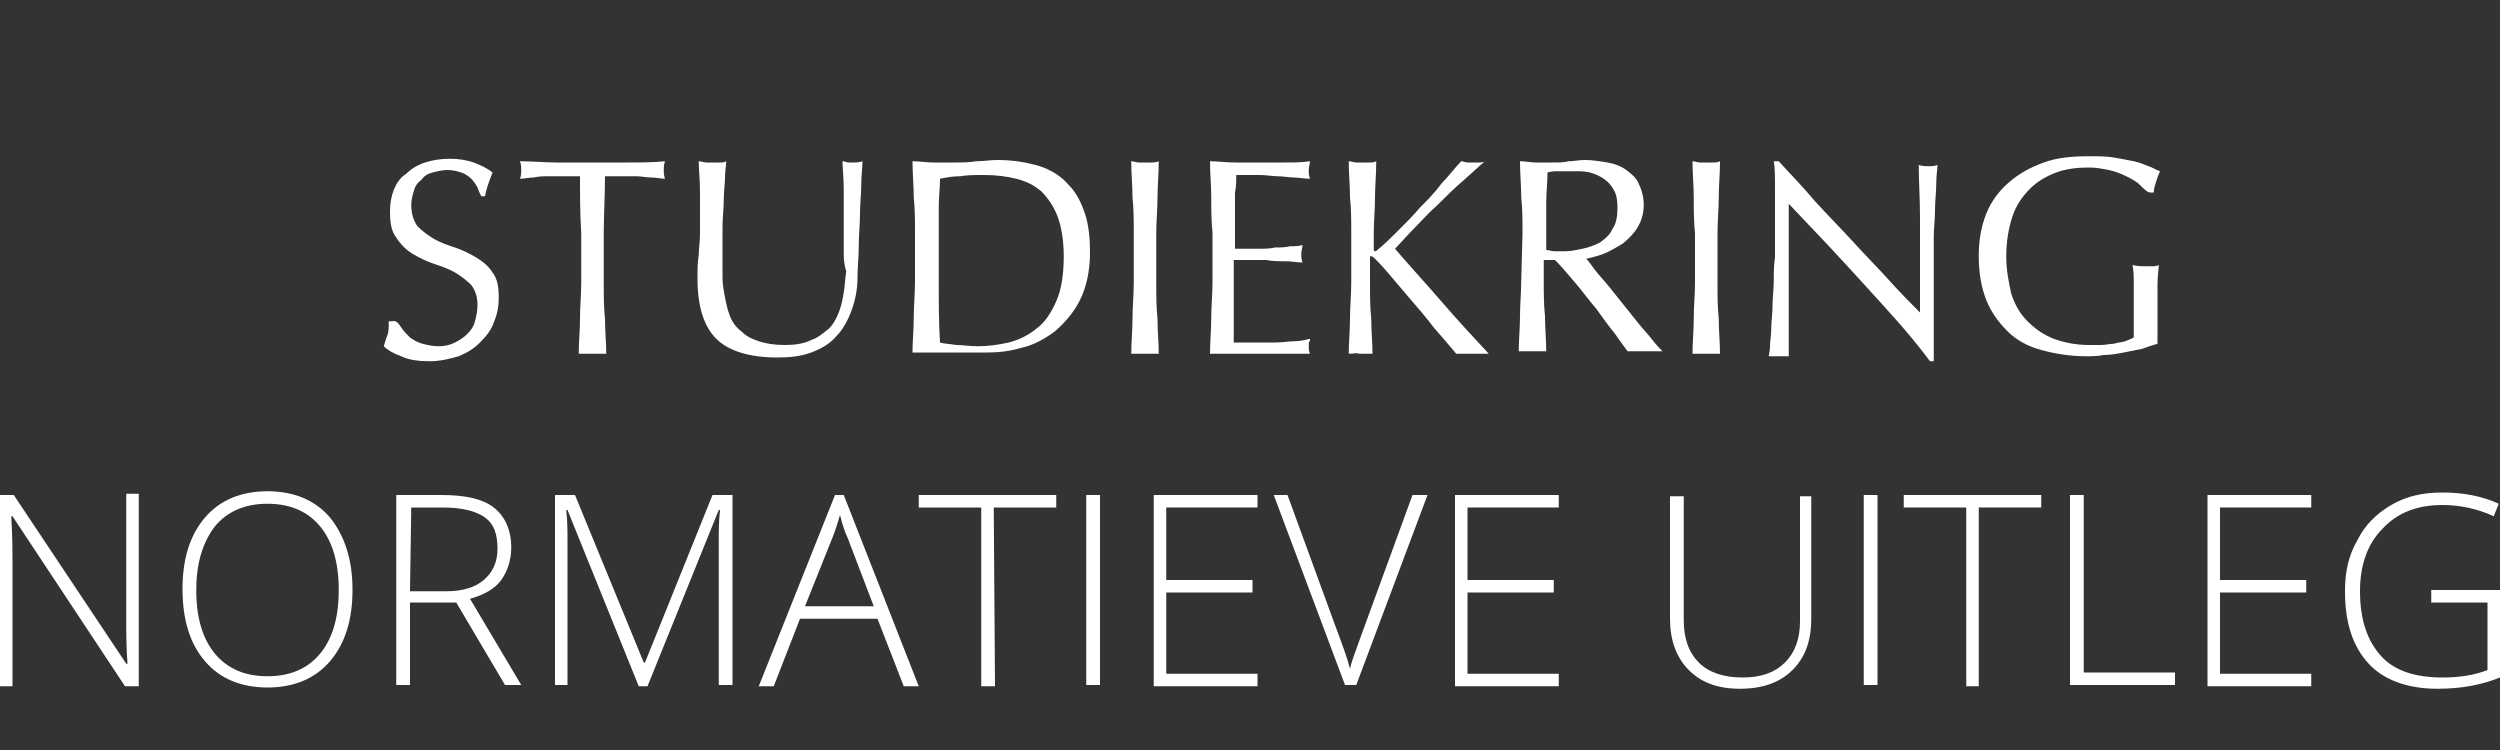
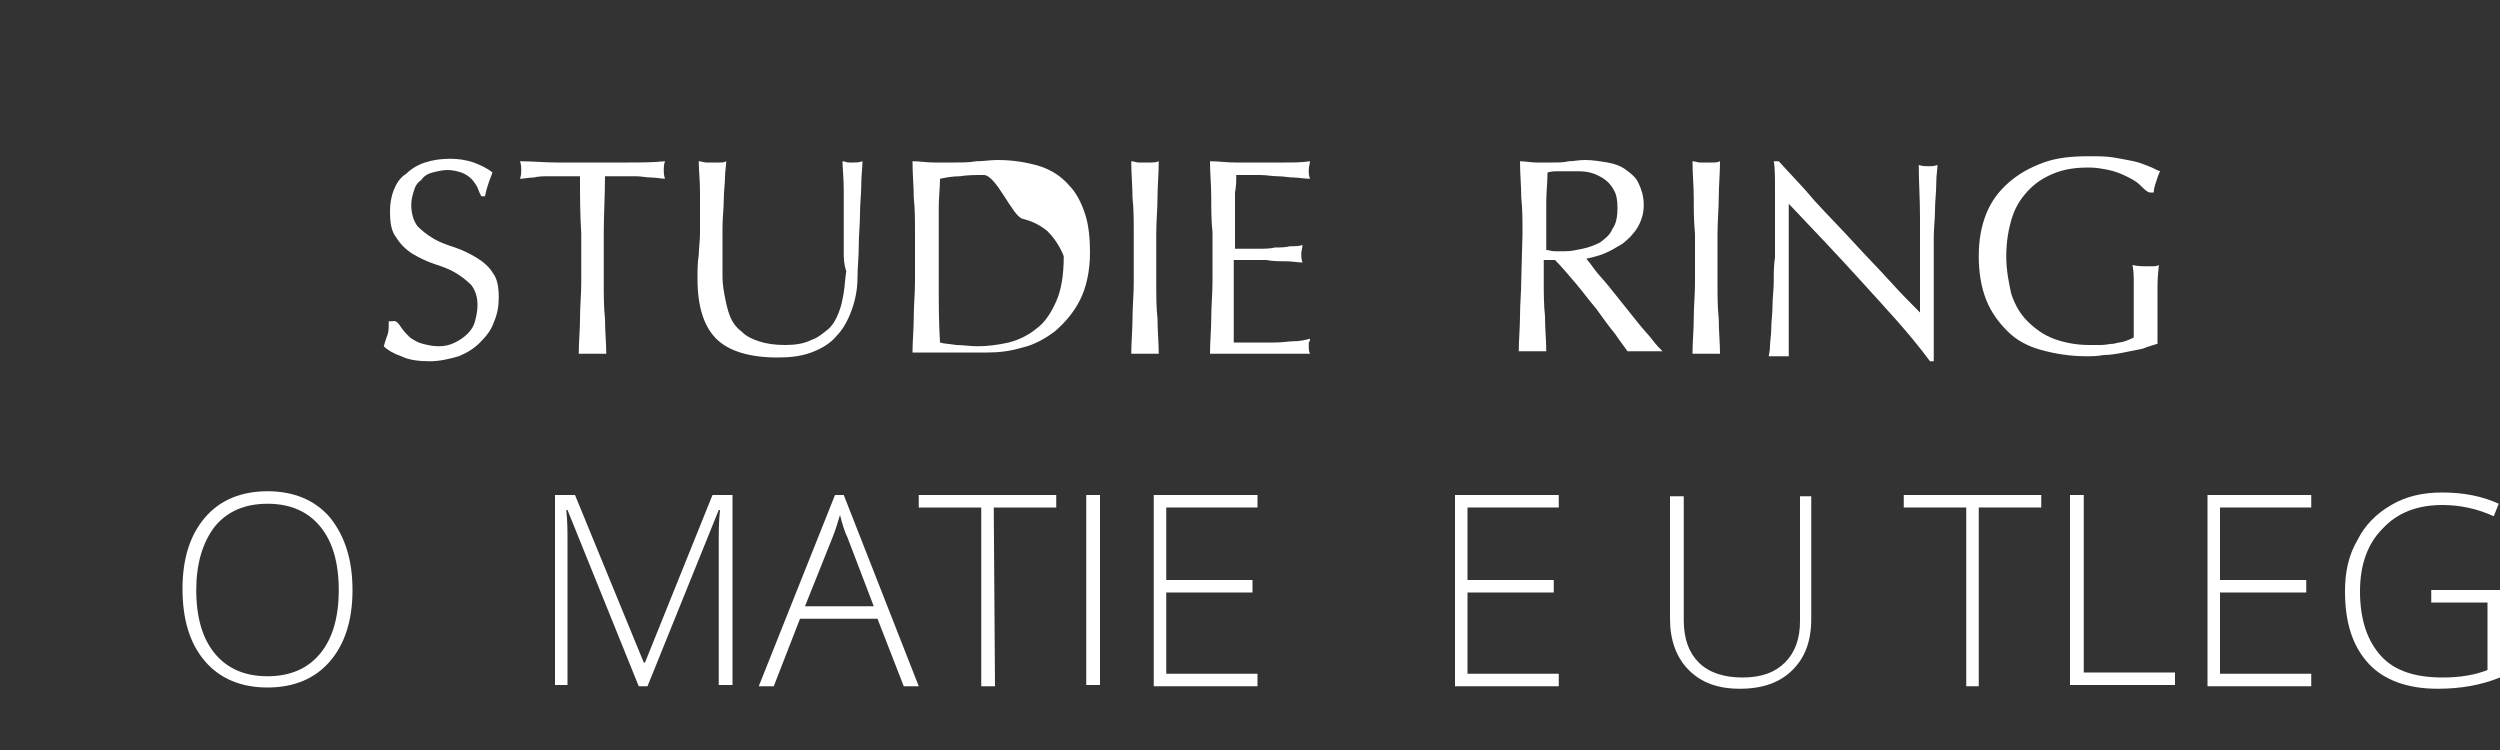
<svg xmlns="http://www.w3.org/2000/svg" version="1.1" id="Laag_1" x="0px" y="0px" viewBox="0 0 200 60" style="enable-background:new 0 0 200 60;" xml:space="preserve">
  <rect x="0" y="0" width="200" height="60" fill="#333333" stroke="none" />
  <style type="text/css">
	.st0{fill:#FFFFFF;}
</style>
  <g>
    <path class="st0" d="M32.1,26.2c0.2,0.3,0.4,0.5,0.7,0.8c0.3,0.2,0.6,0.4,1,0.5s0.8,0.2,1.3,0.2s0.9-0.1,1.3-0.3   c0.4-0.2,0.7-0.4,1-0.7c0.3-0.3,0.5-0.6,0.6-1s0.2-0.8,0.2-1.3c0-0.7-0.2-1.2-0.5-1.6c-0.4-0.4-0.8-0.7-1.3-1s-1.1-0.5-1.7-0.7   c-0.6-0.2-1.2-0.5-1.7-0.8s-1-0.8-1.3-1.3c-0.4-0.5-0.5-1.2-0.5-2.1c0-0.6,0.1-1.2,0.3-1.7c0.2-0.5,0.5-1,1-1.3   c0.4-0.4,0.9-0.7,1.5-0.9c0.6-0.2,1.3-0.3,2-0.3s1.3,0.1,1.9,0.3c0.5,0.2,1,0.4,1.5,0.8c-0.1,0.3-0.2,0.5-0.3,0.8s-0.2,0.6-0.3,1.1   h-0.3c-0.1-0.2-0.2-0.4-0.3-0.7c-0.1-0.2-0.3-0.5-0.5-0.7s-0.5-0.4-0.8-0.5s-0.7-0.2-1.1-0.2c-0.4,0-0.8,0.1-1.2,0.2   s-0.7,0.3-0.9,0.6c-0.3,0.2-0.5,0.5-0.6,0.9c-0.1,0.3-0.2,0.7-0.2,1.1c0,0.7,0.2,1.3,0.5,1.7c0.4,0.4,0.8,0.7,1.3,1   s1.1,0.5,1.7,0.7c0.6,0.2,1.2,0.5,1.7,0.8s1,0.7,1.3,1.2c0.4,0.5,0.5,1.2,0.5,2c0,0.7-0.1,1.3-0.4,2c-0.2,0.6-0.6,1.1-1.1,1.6   s-1,0.8-1.7,1.1c-0.7,0.2-1.5,0.4-2.3,0.4c-0.9,0-1.7-0.1-2.3-0.4c-0.6-0.2-1.1-0.5-1.4-0.8c0.1-0.3,0.2-0.7,0.3-0.9   c0.1-0.3,0.1-0.6,0.1-1.1h0.3C31.7,25.6,31.9,25.9,32.1,26.2z" />
    <path class="st0" d="M46.4,14.1c-0.4,0-0.8,0-1.2,0s-0.9,0-1.3,0c-0.4,0-0.8,0-1.2,0.1c-0.4,0-0.8,0.1-1.1,0.1   c0.1-0.3,0.1-0.5,0.1-0.7s0-0.4-0.1-0.7c1,0,2,0.1,2.9,0.1s1.9,0,2.9,0s2,0,2.9,0s1.9,0,2.9-0.1c-0.1,0.3-0.1,0.5-0.1,0.7   s0,0.4,0.1,0.7c-0.3,0-0.7-0.1-1.1-0.1c-0.4,0-0.8-0.1-1.2-0.1s-0.9,0-1.3,0c-0.4,0-0.8,0-1.2,0c0,1.5-0.1,3.1-0.1,4.6v3.9   c0,1,0,2,0.1,2.9c0,1,0.1,1.9,0.1,2.8c-0.3,0-0.7,0-1.1,0c-0.4,0-0.8,0-1.1,0c0-0.9,0.1-1.9,0.1-2.8c0-1,0.1-1.9,0.1-2.9v-3.9   C46.4,17.1,46.4,15.6,46.4,14.1z" />
    <path class="st0" d="M67.5,20.2c0-2.1,0-3.8,0-4.9s-0.1-1.9-0.1-2.4c0.2,0,0.3,0.1,0.5,0.1c0.1,0,0.3,0,0.4,0c0.2,0,0.4,0,0.7-0.1   c0,0.5-0.1,1.1-0.1,1.9c0,0.7-0.1,1.5-0.1,2.3s-0.1,1.7-0.1,2.6s-0.1,1.7-0.1,2.5c0,1-0.2,1.9-0.5,2.7c-0.3,0.8-0.7,1.5-1.2,2   c-0.5,0.6-1.2,1-2,1.3s-1.7,0.4-2.7,0.4c-2.2,0-3.9-0.5-4.9-1.5s-1.5-2.6-1.5-4.8c0-0.7,0-1.3,0.1-1.9c0-0.5,0.1-1.1,0.1-1.7   c0-1.3,0-2.4,0-3.3c0-1-0.1-1.8-0.1-2.5c0.2,0,0.4,0.1,0.6,0.1c0.2,0,0.4,0,0.6,0c0.2,0,0.3,0,0.5,0s0.3,0,0.5-0.1   c0,0.3-0.1,0.8-0.1,1.3s-0.1,1.1-0.1,1.8c0,0.7-0.1,1.4-0.1,2.2c0,0.8,0,1.6,0,2.4c0,0.5,0,1,0,1.6c0,0.5,0.1,1.1,0.2,1.6   c0.1,0.5,0.2,1,0.4,1.5s0.5,0.9,0.9,1.2c0.4,0.4,0.8,0.6,1.4,0.8c0.6,0.2,1.3,0.3,2.1,0.3s1.5-0.1,2.1-0.4c0.6-0.2,1-0.6,1.4-0.9   c0.4-0.4,0.6-0.8,0.8-1.3c0.2-0.5,0.3-1,0.4-1.6s0.1-1.1,0.2-1.7C67.5,21.1,67.5,20.6,67.5,20.2z" />
-     <path class="st0" d="M73.2,18.7c0-1,0-2-0.1-2.9c0-0.9-0.1-1.9-0.1-2.9c0.6,0,1.1,0.1,1.7,0.1s1.1,0,1.7,0s1.1,0,1.7-0.1   c0.6,0,1.1-0.1,1.7-0.1c1.3,0,2.4,0.2,3.4,0.5c0.9,0.3,1.7,0.8,2.3,1.5c0.6,0.6,1,1.4,1.3,2.3s0.4,2,0.4,3.1c0,1.5-0.3,2.8-0.8,3.8   s-1.2,1.8-2,2.5c-0.8,0.6-1.7,1.1-2.6,1.3c-1,0.3-1.9,0.4-2.8,0.4c-0.5,0-1,0-1.5,0s-1,0-1.5,0s-1,0-1.5,0s-1,0-1.5,0   c0-0.9,0.1-1.9,0.1-2.8c0-1,0.1-1.9,0.1-2.9C73.2,22.5,73.2,18.7,73.2,18.7z M75.1,22.6c0,1.6,0,3.2,0.1,4.8   c0.3,0.1,0.7,0.1,1.3,0.2c0.5,0,1.1,0.1,1.7,0.1c0.8,0,1.6-0.1,2.5-0.3c0.8-0.2,1.6-0.6,2.2-1.1c0.7-0.5,1.2-1.3,1.6-2.2   c0.4-0.9,0.6-2.1,0.6-3.6c0-1.3-0.2-2.4-0.5-3.2c-0.3-0.8-0.8-1.5-1.3-2c-0.6-0.5-1.2-0.8-2-1S79.7,14,78.7,14   c-0.7,0-1.3,0-1.9,0.1c-0.6,0-1.1,0.1-1.6,0.2c0,0.7-0.1,1.5-0.1,2.3s0,1.6,0,2.4C75.1,19,75.1,22.6,75.1,22.6z" />
+     <path class="st0" d="M73.2,18.7c0-1,0-2-0.1-2.9c0-0.9-0.1-1.9-0.1-2.9c0.6,0,1.1,0.1,1.7,0.1s1.1,0,1.7,0s1.1,0,1.7-0.1   c0.6,0,1.1-0.1,1.7-0.1c1.3,0,2.4,0.2,3.4,0.5c0.9,0.3,1.7,0.8,2.3,1.5c0.6,0.6,1,1.4,1.3,2.3s0.4,2,0.4,3.1c0,1.5-0.3,2.8-0.8,3.8   s-1.2,1.8-2,2.5c-0.8,0.6-1.7,1.1-2.6,1.3c-1,0.3-1.9,0.4-2.8,0.4c-0.5,0-1,0-1.5,0s-1,0-1.5,0s-1,0-1.5,0s-1,0-1.5,0   c0-0.9,0.1-1.9,0.1-2.8c0-1,0.1-1.9,0.1-2.9C73.2,22.5,73.2,18.7,73.2,18.7z M75.1,22.6c0,1.6,0,3.2,0.1,4.8   c0.3,0.1,0.7,0.1,1.3,0.2c0.5,0,1.1,0.1,1.7,0.1c0.8,0,1.6-0.1,2.5-0.3c0.8-0.2,1.6-0.6,2.2-1.1c0.7-0.5,1.2-1.3,1.6-2.2   c0.4-0.9,0.6-2.1,0.6-3.6c-0.3-0.8-0.8-1.5-1.3-2c-0.6-0.5-1.2-0.8-2-1S79.7,14,78.7,14   c-0.7,0-1.3,0-1.9,0.1c-0.6,0-1.1,0.1-1.6,0.2c0,0.7-0.1,1.5-0.1,2.3s0,1.6,0,2.4C75.1,19,75.1,22.6,75.1,22.6z" />
    <path class="st0" d="M90.6,15.8c0-0.9-0.1-1.9-0.1-2.9c0.2,0,0.4,0.1,0.6,0.1s0.4,0,0.5,0c0.2,0,0.4,0,0.5,0s0.4,0,0.6-0.1   c0,1-0.1,2-0.1,2.9s-0.1,1.9-0.1,2.9v3.9c0,1,0,2,0.1,2.9c0,1,0.1,1.9,0.1,2.8c-0.3,0-0.7,0-1.1,0s-0.8,0-1.1,0   c0-0.9,0.1-1.9,0.1-2.8c0-1,0.1-1.9,0.1-2.9v-3.9C90.7,17.7,90.7,16.7,90.6,15.8z" />
    <path class="st0" d="M96.9,15.8c0-1-0.1-1.9-0.1-2.9c0.7,0,1.3,0.1,2,0.1s1.3,0,2,0s1.3,0,2,0s1.3,0,2-0.1c0,0.2-0.1,0.4-0.1,0.7   s0,0.4,0.1,0.7c-0.5,0-0.9-0.1-1.3-0.1s-0.8-0.1-1.3-0.1c-0.4,0-0.9-0.1-1.4-0.1s-1.2,0-1.9,0c0,0.5,0,0.9-0.1,1.4   c0,0.4,0,0.9,0,1.5s0,1.2,0,1.7c0,0.6,0,1,0,1.3c0.7,0,1.2,0,1.8,0c0.5,0,1,0,1.4-0.1c0.4,0,0.8,0,1.2-0.1c0.4,0,0.7,0,1-0.1   c0,0.2-0.1,0.5-0.1,0.7s0,0.4,0.1,0.7c-0.4,0-0.8-0.1-1.4-0.1c-0.5,0-1,0-1.5-0.1c-0.5,0-1,0-1.5,0s-0.8,0-1.1,0c0,0.1,0,0.3,0,0.4   c0,0.2,0,0.4,0,0.6v0.9V24c0,0.9,0,1.6,0,2.1c0,0.6,0,1,0,1.3c0.5,0,1,0,1.6,0s1.1,0,1.7,0s1.1-0.1,1.5-0.1c0.5,0,0.9-0.1,1.3-0.2   c0,0.1,0,0.2-0.1,0.3c0,0.1,0,0.2,0,0.3c0,0.2,0,0.4,0.1,0.6c-0.7,0-1.3,0-2,0s-1.3,0-2,0s-1.4,0-2,0s-1.4,0-2,0   c0-1,0.1-1.9,0.1-2.9c0-0.9,0.1-1.9,0.1-2.9v-3.9C96.9,17.7,96.9,16.7,96.9,15.8z" />
-     <path class="st0" d="M107.9,28.3c0-0.9,0.1-1.9,0.1-2.8c0-1,0.1-1.9,0.1-2.9v-3.9c0-1,0-2-0.1-2.9c0-0.9-0.1-1.9-0.1-2.9   c0.2,0,0.4,0.1,0.6,0.1s0.4,0,0.5,0c0.2,0,0.4,0,0.5,0c0.2,0,0.4,0,0.6-0.1c0,1-0.1,2-0.1,2.9s-0.1,1.9-0.1,2.9v1.2   c0,0.1,0,0.2,0.1,0.2s0.2-0.1,0.3-0.2c0.5-0.4,1.1-1,1.6-1.5c0.6-0.6,1.2-1.2,1.7-1.8c0.6-0.6,1.2-1.2,1.7-1.9   c0.6-0.6,1.1-1.3,1.6-1.8c0.2,0,0.3,0.1,0.5,0.1s0.3,0,0.4,0c0.2,0,0.4,0,0.5,0s0.4,0,0.5-0.1c-0.5,0.4-1.1,1-1.8,1.6   c-0.7,0.6-1.3,1.2-2,1.9c-0.7,0.6-1.3,1.3-1.9,1.9s-1.1,1.2-1.5,1.6c1.2,1.4,2.4,2.7,3.7,4.2c1.2,1.4,2.5,2.8,3.8,4.2   c-0.2,0-0.4,0-0.7,0c-0.2,0-0.4,0-0.7,0c-0.2,0-0.4,0-0.6,0s-0.4,0-0.6,0c-0.5-0.6-1.1-1.3-1.8-2.1c-0.6-0.8-1.3-1.6-1.9-2.3   c-0.6-0.7-1.2-1.4-1.7-2s-0.9-1-1.1-1.2c-0.1-0.1-0.2-0.2-0.3-0.2c-0.1,0-0.1,0-0.1,0.1v2c0,1,0,2,0.1,2.9c0,1,0.1,1.9,0.1,2.8   c-0.3,0-0.7,0-1.1,0C108.6,28.2,108.3,28.3,107.9,28.3z" />
    <path class="st0" d="M121.8,18.7c0-1,0-2-0.1-2.9c0-0.9-0.1-1.9-0.1-2.9c0.4,0,0.9,0.1,1.3,0.1s0.8,0,1.3,0s0.9,0,1.3-0.1   c0.4,0,0.8-0.1,1.3-0.1c0.6,0,1.2,0.1,1.8,0.2s1.1,0.3,1.5,0.6c0.4,0.3,0.8,0.6,1,1.1c0.2,0.4,0.4,1,0.4,1.7s-0.2,1.3-0.5,1.8   s-0.7,0.9-1.2,1.3c-0.5,0.3-1,0.6-1.5,0.8c-0.5,0.2-1,0.3-1.4,0.4c0.2,0.2,0.4,0.5,0.7,0.9c0.3,0.4,0.7,0.8,1.1,1.3s0.8,1,1.2,1.5   s0.8,1,1.2,1.5s0.8,0.9,1.1,1.3s0.6,0.7,0.8,0.9c-0.2,0-0.4,0-0.7,0c-0.2,0-0.4,0-0.7,0c-0.2,0-0.4,0-0.7,0s-0.4,0-0.7,0   c-0.2-0.3-0.6-0.8-1-1.4c-0.5-0.6-1-1.3-1.5-2c-0.6-0.7-1.1-1.4-1.7-2.1s-1.1-1.3-1.6-1.8h-0.9v1.6c0,1,0,2,0.1,2.9   c0,1,0.1,1.9,0.1,2.8c-0.3,0-0.7,0-1.1,0s-0.8,0-1.1,0c0-0.9,0.1-1.9,0.1-2.8c0-1,0.1-1.9,0.1-2.9L121.8,18.7L121.8,18.7z    M123.7,20c0.2,0,0.4,0.1,0.7,0.1c0.2,0,0.5,0,0.8,0c0.5,0,0.9-0.1,1.4-0.2s1-0.3,1.4-0.5c0.4-0.3,0.8-0.6,1-1.1   c0.3-0.4,0.4-1,0.4-1.7c0-0.6-0.1-1.1-0.3-1.4c-0.2-0.4-0.5-0.7-0.8-0.9c-0.3-0.2-0.7-0.4-1.1-0.5s-0.8-0.1-1.2-0.1   c-0.5,0-1,0-1.3,0s-0.6,0-0.9,0.1c0,0.8-0.1,1.6-0.1,2.4s0,1.6,0,2.4C123.7,18.6,123.7,20,123.7,20z" />
    <path class="st0" d="M135.5,15.8c0-0.9-0.1-1.9-0.1-2.9c0.2,0,0.4,0.1,0.6,0.1c0.2,0,0.4,0,0.5,0c0.2,0,0.4,0,0.5,0   c0.2,0,0.4,0,0.6-0.1c0,1-0.1,2-0.1,2.9s-0.1,1.9-0.1,2.9v3.9c0,1,0,2,0.1,2.9c0,1,0.1,1.9,0.1,2.8c-0.3,0-0.7,0-1.1,0   c-0.4,0-0.8,0-1.1,0c0-0.9,0.1-1.9,0.1-2.8c0-1,0.1-1.9,0.1-2.9v-3.9C135.5,17.7,135.5,16.7,135.5,15.8z" />
    <path class="st0" d="M148.9,22.5c-1.9-2.1-3.9-4.2-5.8-6.2c0,0.4,0,1,0,1.7s0,1.7,0,2.9c0,0.3,0,0.7,0,1.2s0,0.9,0,1.5   c0,0.5,0,1,0,1.5s0,1,0,1.5c0,0.4,0,0.8,0,1.2c0,0.3,0,0.6,0,0.7c-0.2,0-0.5,0-0.8,0s-0.6,0-0.8,0c0-0.1,0.1-0.4,0.1-0.8   s0.1-0.9,0.1-1.4c0-0.6,0.1-1.2,0.1-1.8c0-0.7,0.1-1.3,0.1-2s0-1.3,0.1-1.9c0-0.6,0-1.2,0-1.7c0-1.4,0-2.7,0-3.7s0-1.8-0.1-2.3h0.4   c0.9,1,1.9,2,2.9,3.2c1,1.1,2.1,2.2,3.1,3.3c1,1.1,2,2.1,2.9,3.1s1.7,1.8,2.4,2.5v-3c0-1.6,0-3.1,0-4.6s-0.1-2.9-0.1-4.2   c0.3,0.1,0.6,0.1,0.8,0.1s0.4,0,0.7-0.1c0,0.3-0.1,0.8-0.1,1.5s-0.1,1.4-0.1,2.1s-0.1,1.5-0.1,2.2s0,1.3,0,1.7c0,0.4,0,0.8,0,1.3   s0,1,0,1.6s0,1.1,0,1.7s0,1.1,0,1.6s0,0.9,0,1.3c0,0.3,0,0.6,0,0.7h-0.3C152.7,26.6,150.8,24.6,148.9,22.5z" />
    <path class="st0" d="M171.2,14.8c-0.3-0.3-0.7-0.5-1.1-0.7c-0.4-0.2-0.9-0.4-1.4-0.5s-1-0.2-1.6-0.2c-0.9,0-1.8,0.1-2.6,0.4   s-1.5,0.7-2.1,1.3c-0.6,0.6-1.1,1.3-1.4,2.2c-0.3,0.9-0.5,2-0.5,3.2c0,1.1,0.2,2.1,0.4,3c0.3,0.9,0.7,1.6,1.3,2.2s1.3,1.1,2.1,1.4   s1.8,0.5,2.8,0.5c0.3,0,0.6,0,1,0c0.3,0,0.7-0.1,1-0.1c0.3-0.1,0.6-0.1,0.9-0.2c0.3-0.1,0.5-0.2,0.7-0.3c0-0.4,0-0.9,0-1.3   s0-0.9,0-1.4s0-1,0-1.6c0-0.5,0-1-0.1-1.5c0.4,0.1,0.7,0.1,1.1,0.1c0.2,0,0.3,0,0.5,0s0.3,0,0.5-0.1c0,0.3-0.1,0.9-0.1,1.6   s0,1.7,0,2.9c0,0.3,0,0.6,0,0.9s0,0.6,0,0.9c-0.3,0.1-0.7,0.2-1.2,0.4c-0.5,0.1-1,0.2-1.5,0.3c-0.5,0.1-1.1,0.2-1.6,0.2   c-0.5,0.1-1,0.1-1.4,0.1c-1.3,0-2.5-0.2-3.6-0.5s-2-0.8-2.7-1.5s-1.3-1.5-1.7-2.5s-0.6-2.2-0.6-3.5s0.2-2.4,0.6-3.4   c0.4-1,1-1.8,1.8-2.5s1.7-1.2,2.8-1.6s2.3-0.5,3.6-0.5c0.8,0,1.4,0,2,0.1s1.1,0.2,1.6,0.3s0.9,0.3,1.2,0.4s0.6,0.3,0.9,0.4   c-0.1,0.2-0.2,0.5-0.3,0.8s-0.2,0.6-0.2,0.9H172C171.8,15.4,171.5,15.1,171.2,14.8z" />
  </g>
  <g>
-     <path class="st0" d="M11.1,54.9H10L1,41.3H0.9C1,43,1,44.2,1,45v9.9H0V39.6h1.1l9,13.5h0.1c-0.1-1.3-0.1-2.4-0.1-3.6v-10h1V54.9z" />
    <path class="st0" d="M28.2,47.2c0,2.4-0.6,4.3-1.8,5.7c-1.2,1.4-2.9,2.1-5,2.1s-3.8-0.7-5-2.1c-1.2-1.4-1.8-3.3-1.8-5.8   c0-2.4,0.6-4.3,1.8-5.7s2.9-2.1,5-2.1s3.8,0.7,5,2.1C27.6,42.9,28.2,44.8,28.2,47.2z M15.7,47.2c0,2.2,0.5,3.9,1.5,5.1   c1,1.2,2.4,1.8,4.2,1.8c1.8,0,3.2-0.6,4.2-1.8s1.5-2.9,1.5-5.1c0-2.2-0.5-3.9-1.5-5.1s-2.4-1.8-4.2-1.8c-1.8,0-3.2,0.6-4.2,1.8   C16.2,43.4,15.7,45.1,15.7,47.2z" />
-     <path class="st0" d="M32.8,48.2v6.6h-1.1V39.6h3.6c1.9,0,3.3,0.3,4.2,1s1.4,1.8,1.4,3.2c0,1-0.3,1.9-0.8,2.6   c-0.5,0.7-1.4,1.2-2.5,1.5l4.1,6.9h-1.3l-3.9-6.6H32.8z M32.8,47.3h2.9c1.3,0,2.3-0.3,3-0.9s1.1-1.4,1.1-2.5c0-1.2-0.3-2-1-2.5   s-1.8-0.8-3.4-0.8h-2.5L32.8,47.3L32.8,47.3z" />
    <path class="st0" d="M51.1,54.9l-5.7-14.1h-0.1c0.1,0.9,0.1,1.7,0.1,2.6v11.4h-1V39.6H46L51.5,53h0.1L57,39.6h1.6v15.2h-1.1V43.3   c0-0.8,0-1.6,0.1-2.5h-0.1l-5.7,14.1H51.1z" />
    <path class="st0" d="M70.2,49.5H64l-2.1,5.4h-1.2l6.1-15.3h0.7l6,15.3h-1.2L70.2,49.5z M64.4,48.5h5.5L67.8,43   c-0.2-0.4-0.4-1-0.6-1.8c-0.2,0.7-0.4,1.3-0.6,1.8L64.4,48.5z" />
    <path class="st0" d="M79.6,54.9h-1.1V40.6h-5v-1h11v1h-5L79.6,54.9L79.6,54.9z" />
    <path class="st0" d="M86.9,54.9V39.6H88v15.2h-1.1V54.9z" />
    <path class="st0" d="M100.6,54.9h-8.3V39.6h8.3v1h-7.3v5.8h6.9v1h-6.9v6.5h7.3V54.9z" />
-     <path class="st0" d="M113,39.6h1.2l-5.7,15.2h-0.9l-5.7-15.2h1.1l3.8,10.4c0.6,1.6,1,2.7,1.2,3.5c0.1-0.5,0.4-1.3,0.8-2.4L113,39.6   z" />
    <path class="st0" d="M124.7,54.9h-8.3V39.6h8.3v1h-7.3v5.8h6.9v1h-6.9v6.5h7.3V54.9z" />
    <path class="st0" d="M144.9,39.6v9.9c0,1.8-0.5,3.1-1.5,4.1s-2.4,1.5-4.2,1.5s-3.1-0.5-4.1-1.5s-1.5-2.4-1.5-4.1v-9.8h1.1v9.9   c0,1.5,0.4,2.6,1.2,3.4c0.8,0.8,2,1.2,3.5,1.2s2.6-0.4,3.4-1.2s1.2-1.9,1.2-3.3v-10h0.9V39.6z" />
-     <path class="st0" d="M149.1,54.9V39.6h1.1v15.2h-1.1V54.9z" />
    <path class="st0" d="M158.4,54.9h-1.1V40.6h-5v-1h11v1h-5v14.3H158.4z" />
    <path class="st0" d="M165.6,54.9V39.6h1.1v14.2h7.3v1h-8.4V54.9z" />
    <path class="st0" d="M184.9,54.9h-8.3V39.6h8.3v1h-7.3v5.8h6.9v1h-6.9v6.5h7.3V54.9z" />
    <path class="st0" d="M194.4,47.2h5.6v7c-1.5,0.6-3.1,0.9-5,0.9c-2.4,0-4.3-0.7-5.5-2c-1.3-1.4-1.9-3.3-1.9-5.8c0-1.6,0.3-2.9,1-4.1   c0.6-1.2,1.5-2.1,2.7-2.8s2.5-1,4.1-1c1.7,0,3.2,0.3,4.5,0.9l-0.4,1c-1.3-0.6-2.7-0.9-4.1-0.9c-2,0-3.6,0.6-4.8,1.9   c-1.2,1.2-1.8,2.9-1.8,5c0,2.3,0.6,4,1.7,5.2s2.8,1.7,4.9,1.7c1.4,0,2.6-0.2,3.6-0.6v-5.4h-4.5v-1H194.4z" />
  </g>
</svg>